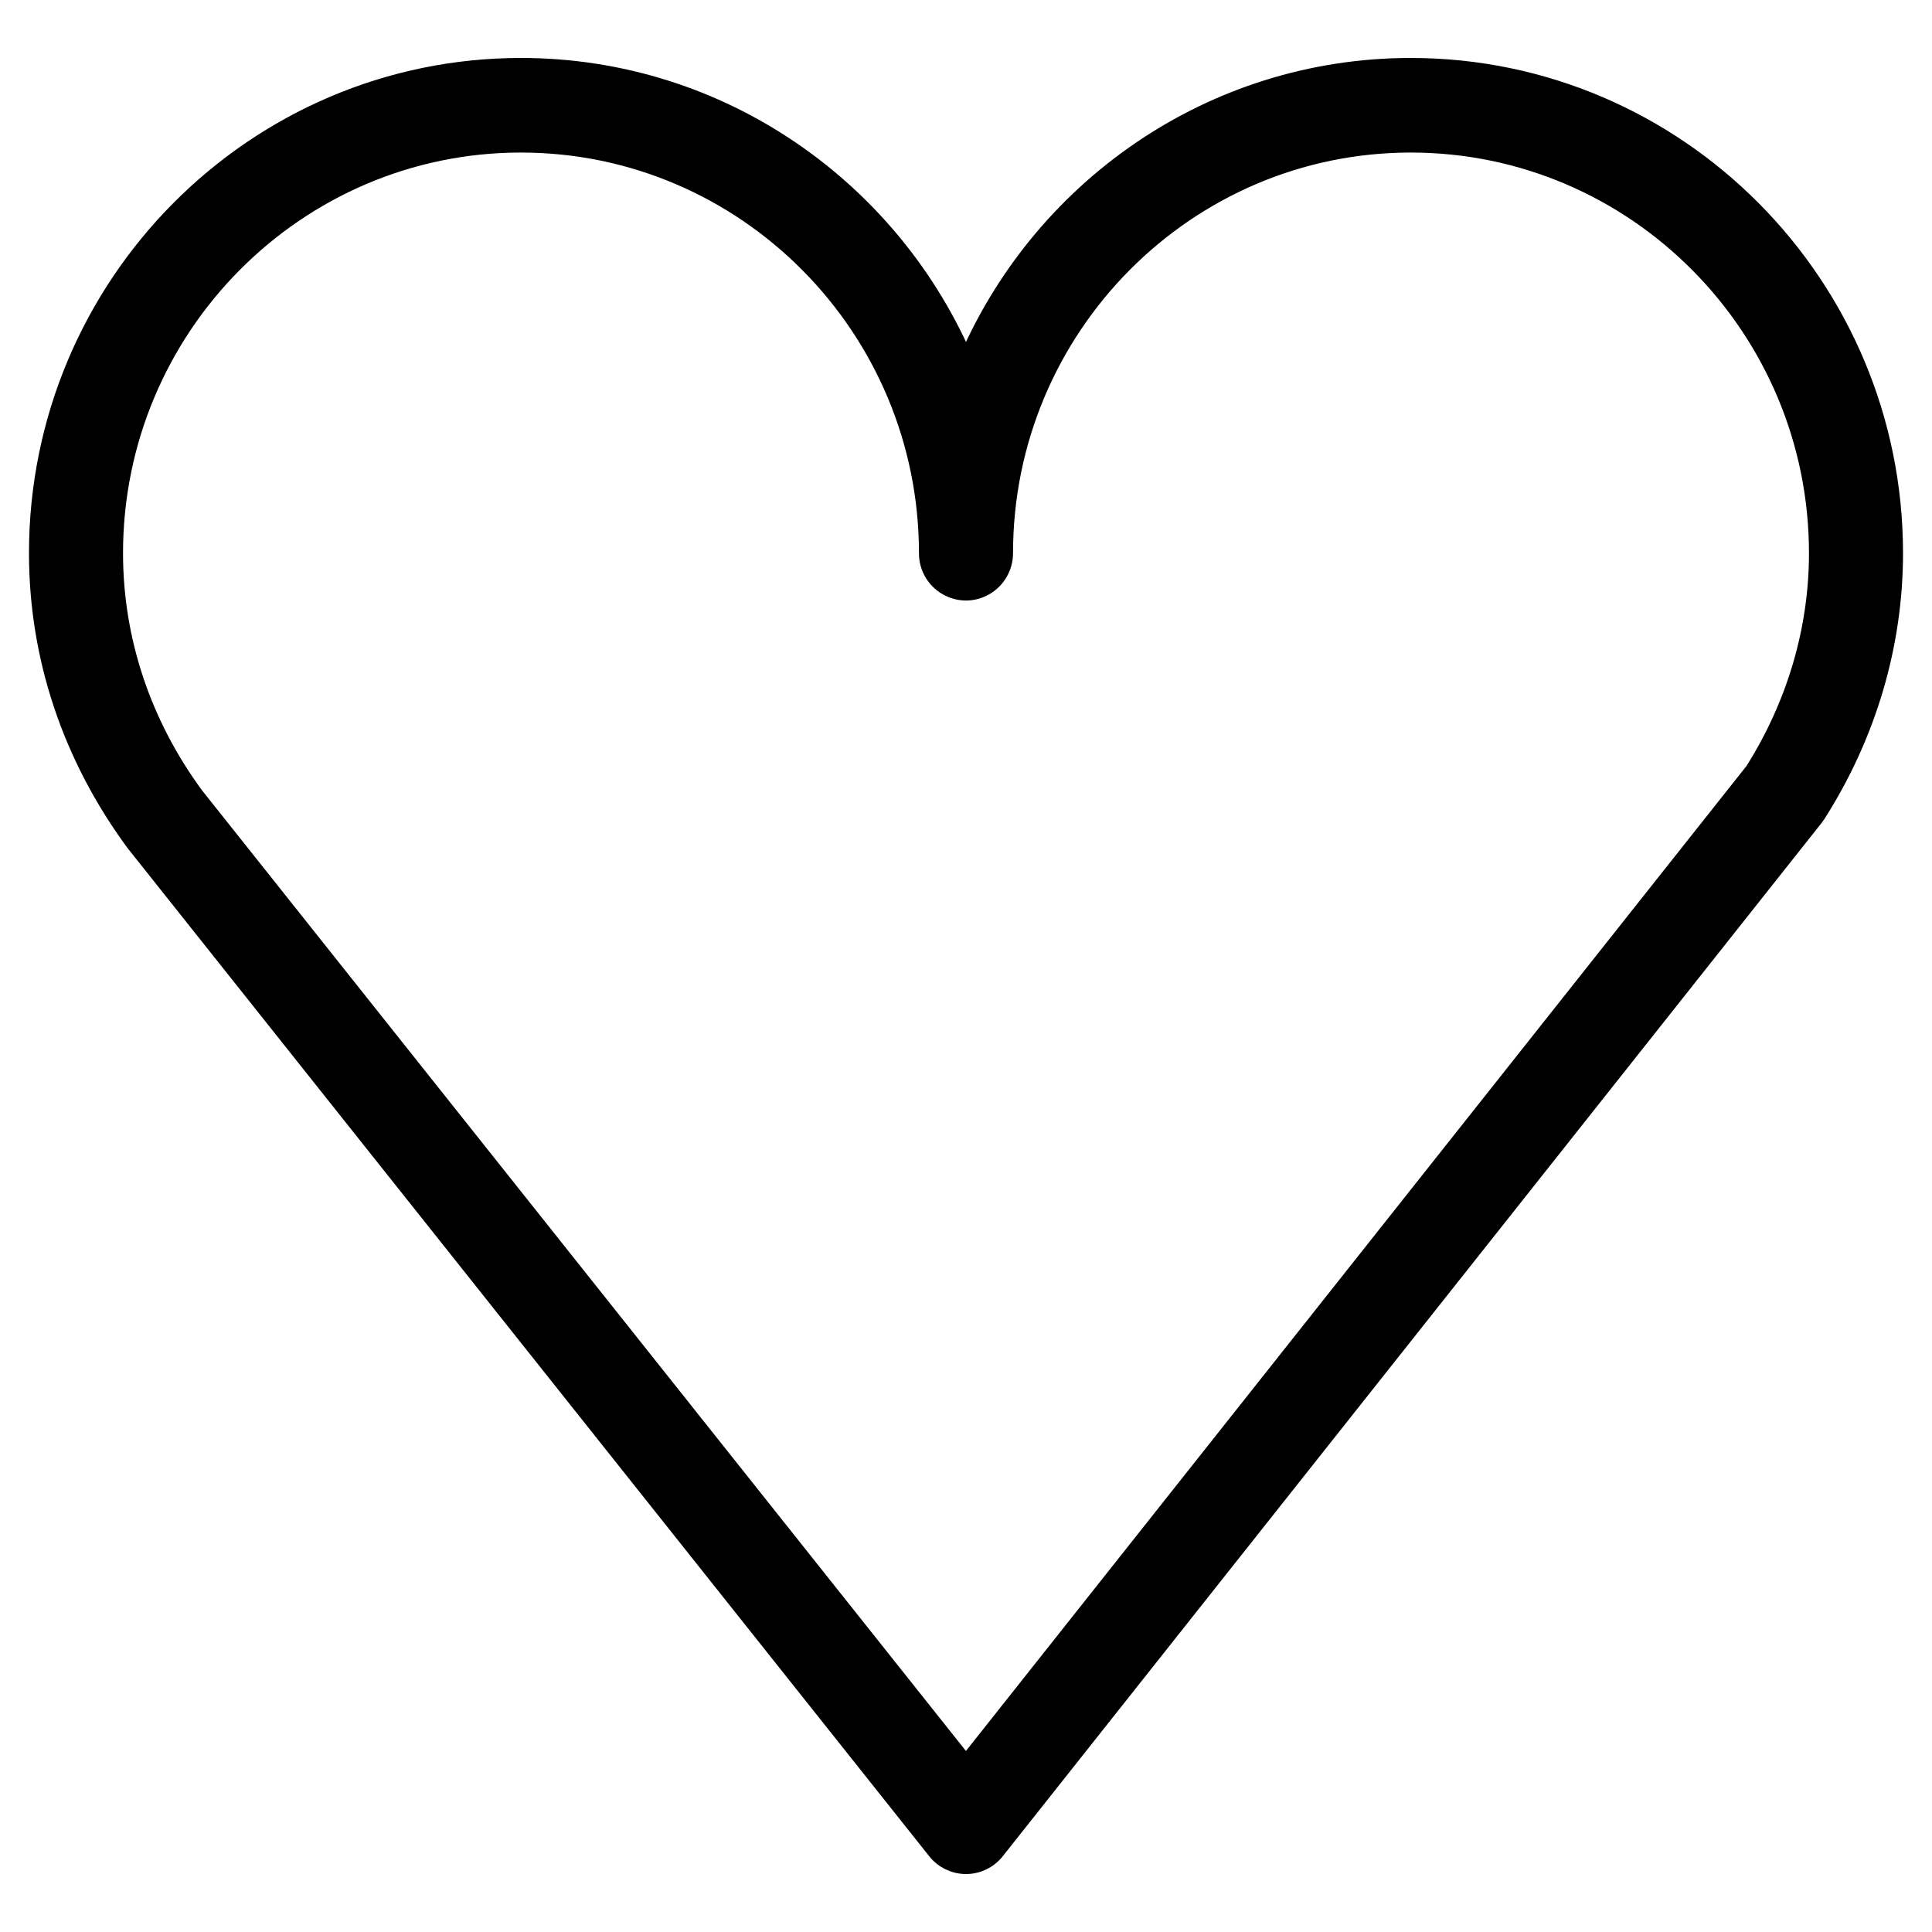
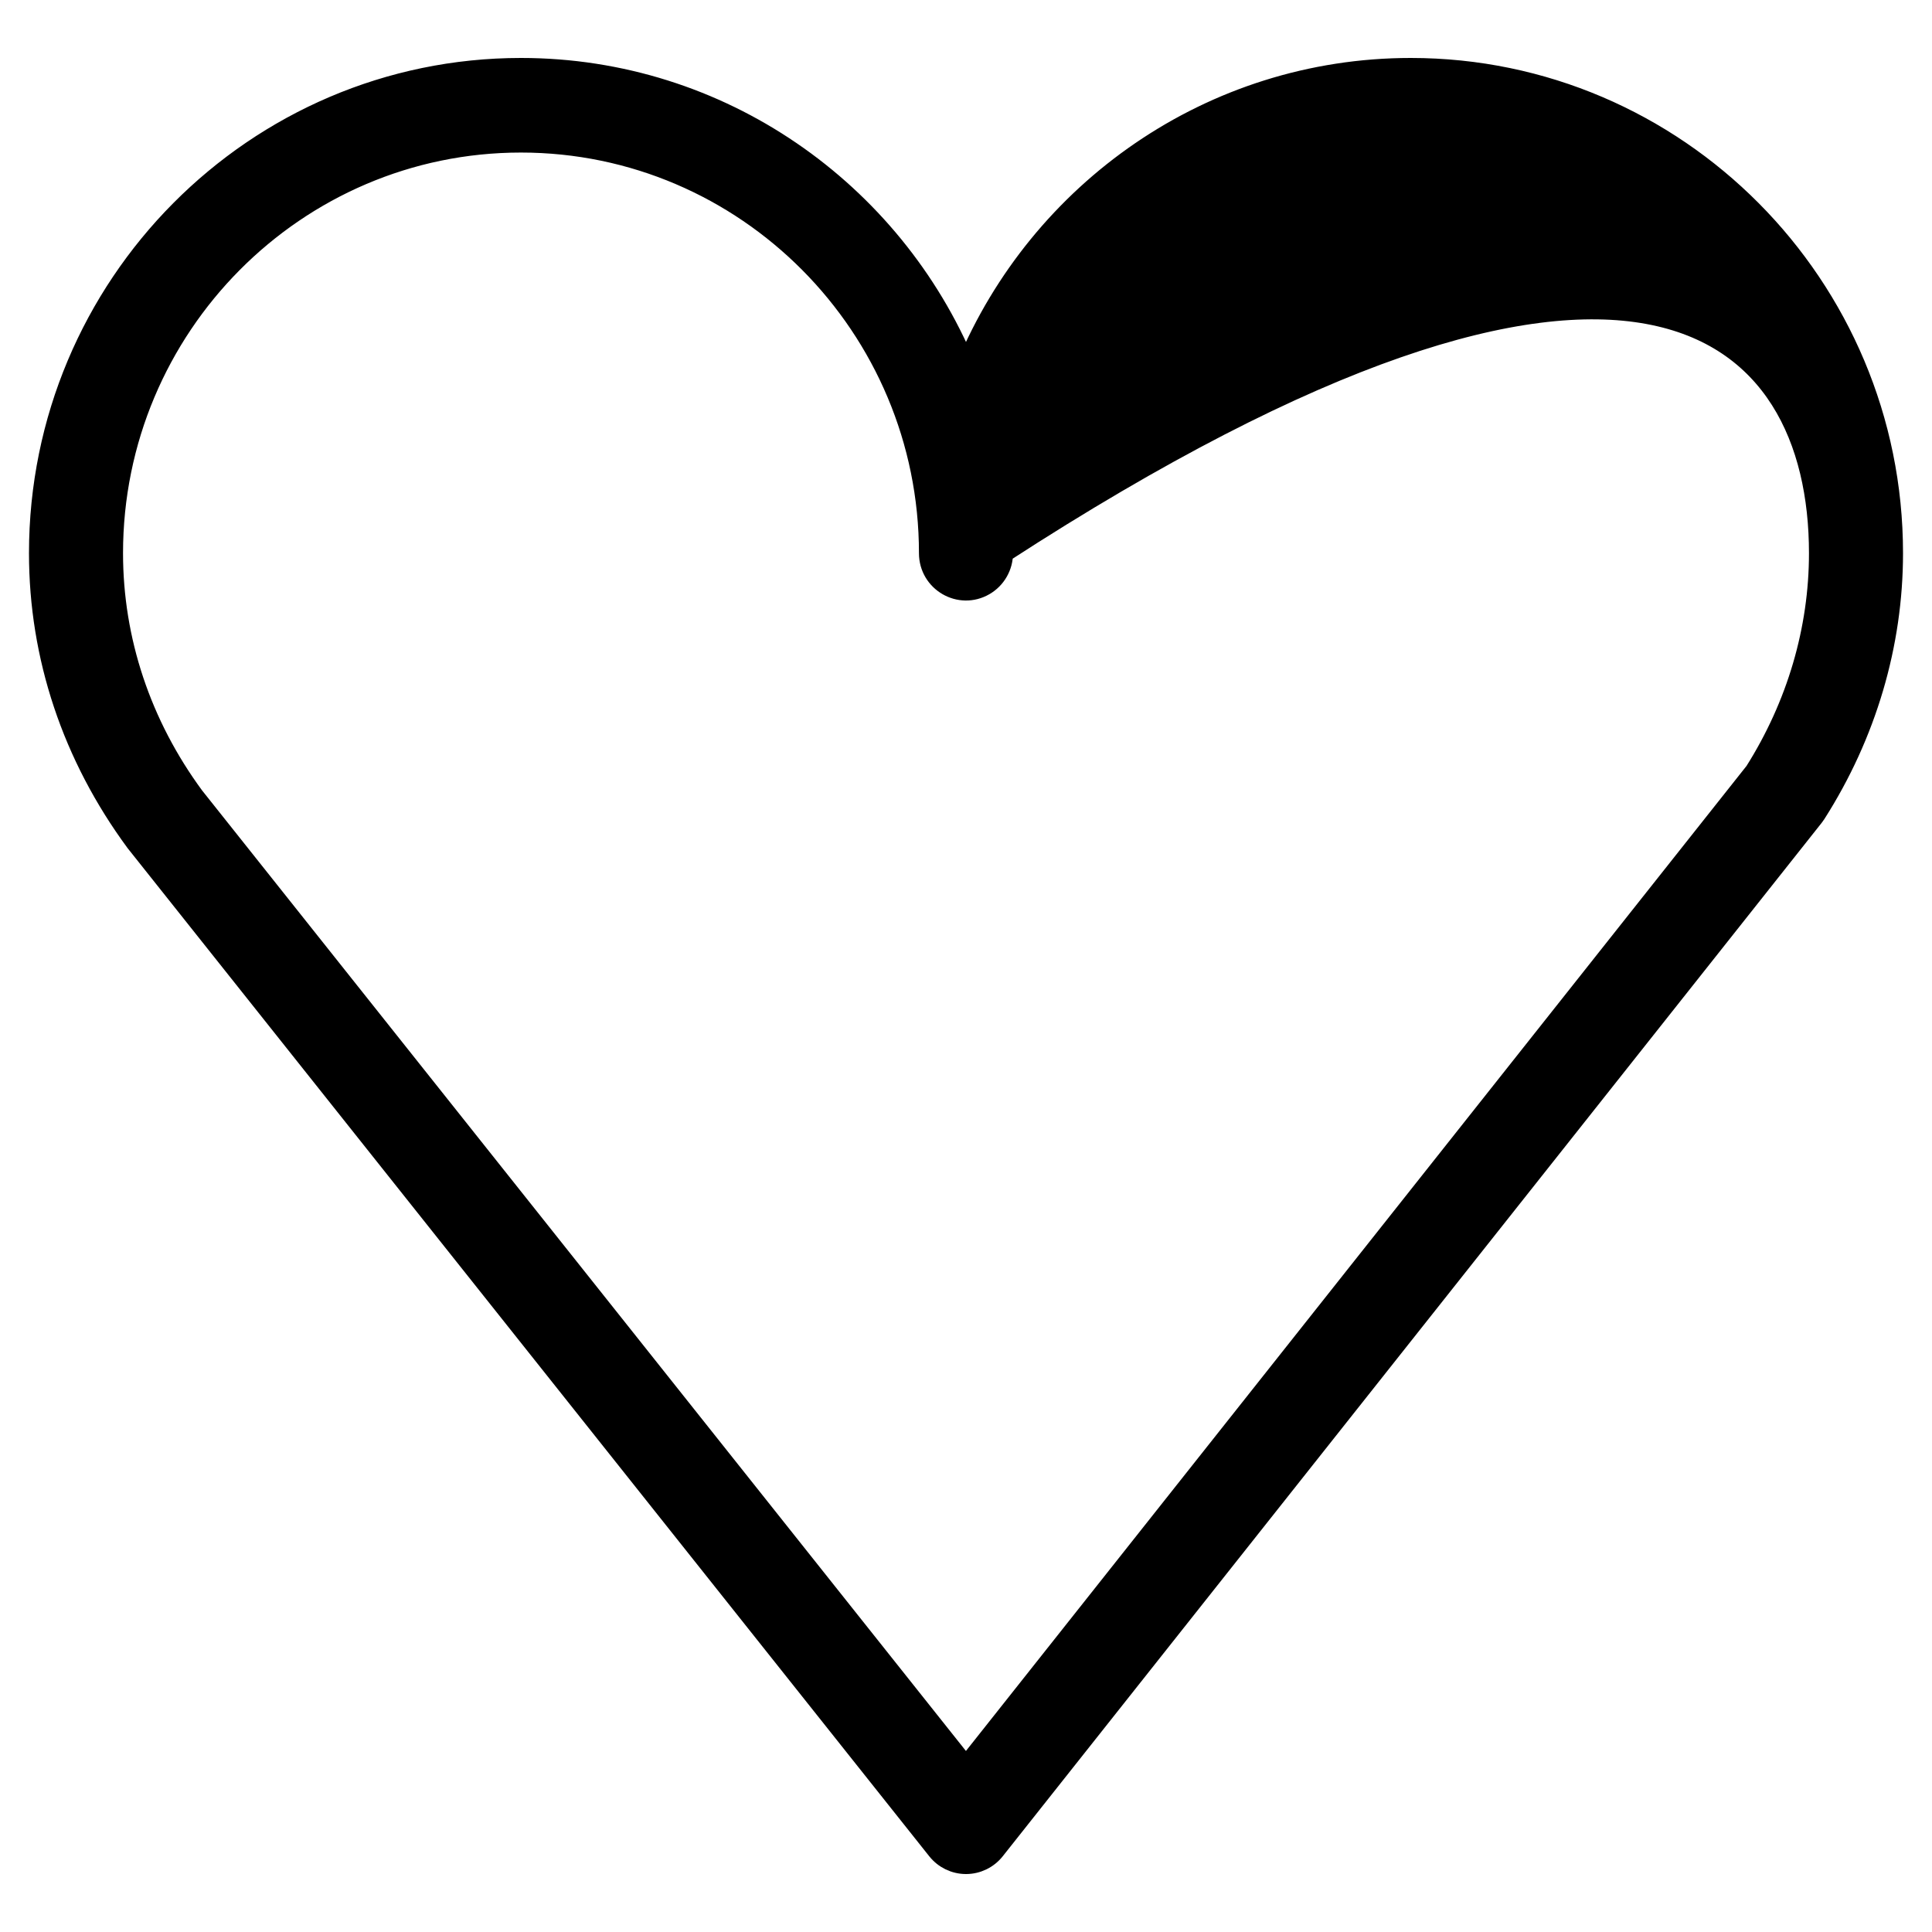
<svg xmlns="http://www.w3.org/2000/svg" viewBox="1950 2450 100 100" width="100" height="100" data-guides="{&quot;vertical&quot;:[],&quot;horizontal&quot;:[]}">
-   <path fill="black" stroke="black" fill-opacity="1" stroke-width="1" stroke-opacity="1" color="rgb(51, 51, 51)" fill-rule="evenodd" font-size-adjust="none" id="tSvg8b604ddf7a" title="Path 1" d="M 2023.024 2453.5 C 2012.675 2453.5 2003.776 2459.875 2000 2468.931C 1996.221 2459.875 1987.318 2453.5 1976.965 2453.5C 1963.2 2453.5 1952 2464.774 1952 2478.632C 1952 2483.98 1953.715 2489.136 1957.004 2493.599C 1970.833 2510.99 1984.661 2528.38 1998.49 2545.77C 1998.857 2546.231 1999.412 2546.5 2000 2546.5C 2000 2546.5 2000.001 2546.5 2000.001 2546.5C 2000.589 2546.5 2001.145 2546.23 2001.511 2545.768C 2015.639 2527.939 2029.767 2510.111 2043.895 2492.283C 2043.936 2492.23 2043.974 2492.176 2044.011 2492.12C 2046.62 2488.027 2048 2483.362 2048 2478.632C 2048.001 2464.774 2036.795 2453.5 2023.024 2453.5ZM 2040.809 2489.933 C 2027.205 2507.1 2013.601 2524.267 1999.997 2541.434C 1986.687 2524.696 1973.377 2507.959 1960.067 2491.222C 1957.32 2487.49 1955.868 2483.137 1955.868 2478.632C 1955.868 2466.922 1965.332 2457.396 1976.963 2457.396C 1988.599 2457.396 1998.065 2466.922 1998.065 2478.632C 1998.065 2480.132 1999.677 2481.069 2000.967 2480.319C 2001.566 2479.971 2001.934 2479.328 2001.934 2478.632C 2001.934 2466.922 2011.394 2457.396 2023.024 2457.396C 2034.662 2457.396 2044.132 2466.922 2044.132 2478.632C 2044.132 2482.584 2042.983 2486.489 2040.809 2489.933Z" style="" />
+   <path fill="black" stroke="black" fill-opacity="1" stroke-width="1" stroke-opacity="1" color="rgb(51, 51, 51)" fill-rule="evenodd" font-size-adjust="none" id="tSvg8b604ddf7a" title="Path 1" d="M 2023.024 2453.5 C 2012.675 2453.5 2003.776 2459.875 2000 2468.931C 1996.221 2459.875 1987.318 2453.5 1976.965 2453.5C 1963.2 2453.5 1952 2464.774 1952 2478.632C 1952 2483.98 1953.715 2489.136 1957.004 2493.599C 1970.833 2510.99 1984.661 2528.38 1998.49 2545.77C 1998.857 2546.231 1999.412 2546.5 2000 2546.5C 2000 2546.5 2000.001 2546.5 2000.001 2546.5C 2000.589 2546.5 2001.145 2546.23 2001.511 2545.768C 2015.639 2527.939 2029.767 2510.111 2043.895 2492.283C 2043.936 2492.23 2043.974 2492.176 2044.011 2492.12C 2046.62 2488.027 2048 2483.362 2048 2478.632C 2048.001 2464.774 2036.795 2453.5 2023.024 2453.5ZM 2040.809 2489.933 C 2027.205 2507.1 2013.601 2524.267 1999.997 2541.434C 1986.687 2524.696 1973.377 2507.959 1960.067 2491.222C 1957.32 2487.49 1955.868 2483.137 1955.868 2478.632C 1955.868 2466.922 1965.332 2457.396 1976.963 2457.396C 1988.599 2457.396 1998.065 2466.922 1998.065 2478.632C 1998.065 2480.132 1999.677 2481.069 2000.967 2480.319C 2001.566 2479.971 2001.934 2479.328 2001.934 2478.632C 2034.662 2457.396 2044.132 2466.922 2044.132 2478.632C 2044.132 2482.584 2042.983 2486.489 2040.809 2489.933Z" style="" />
  <defs />
</svg>